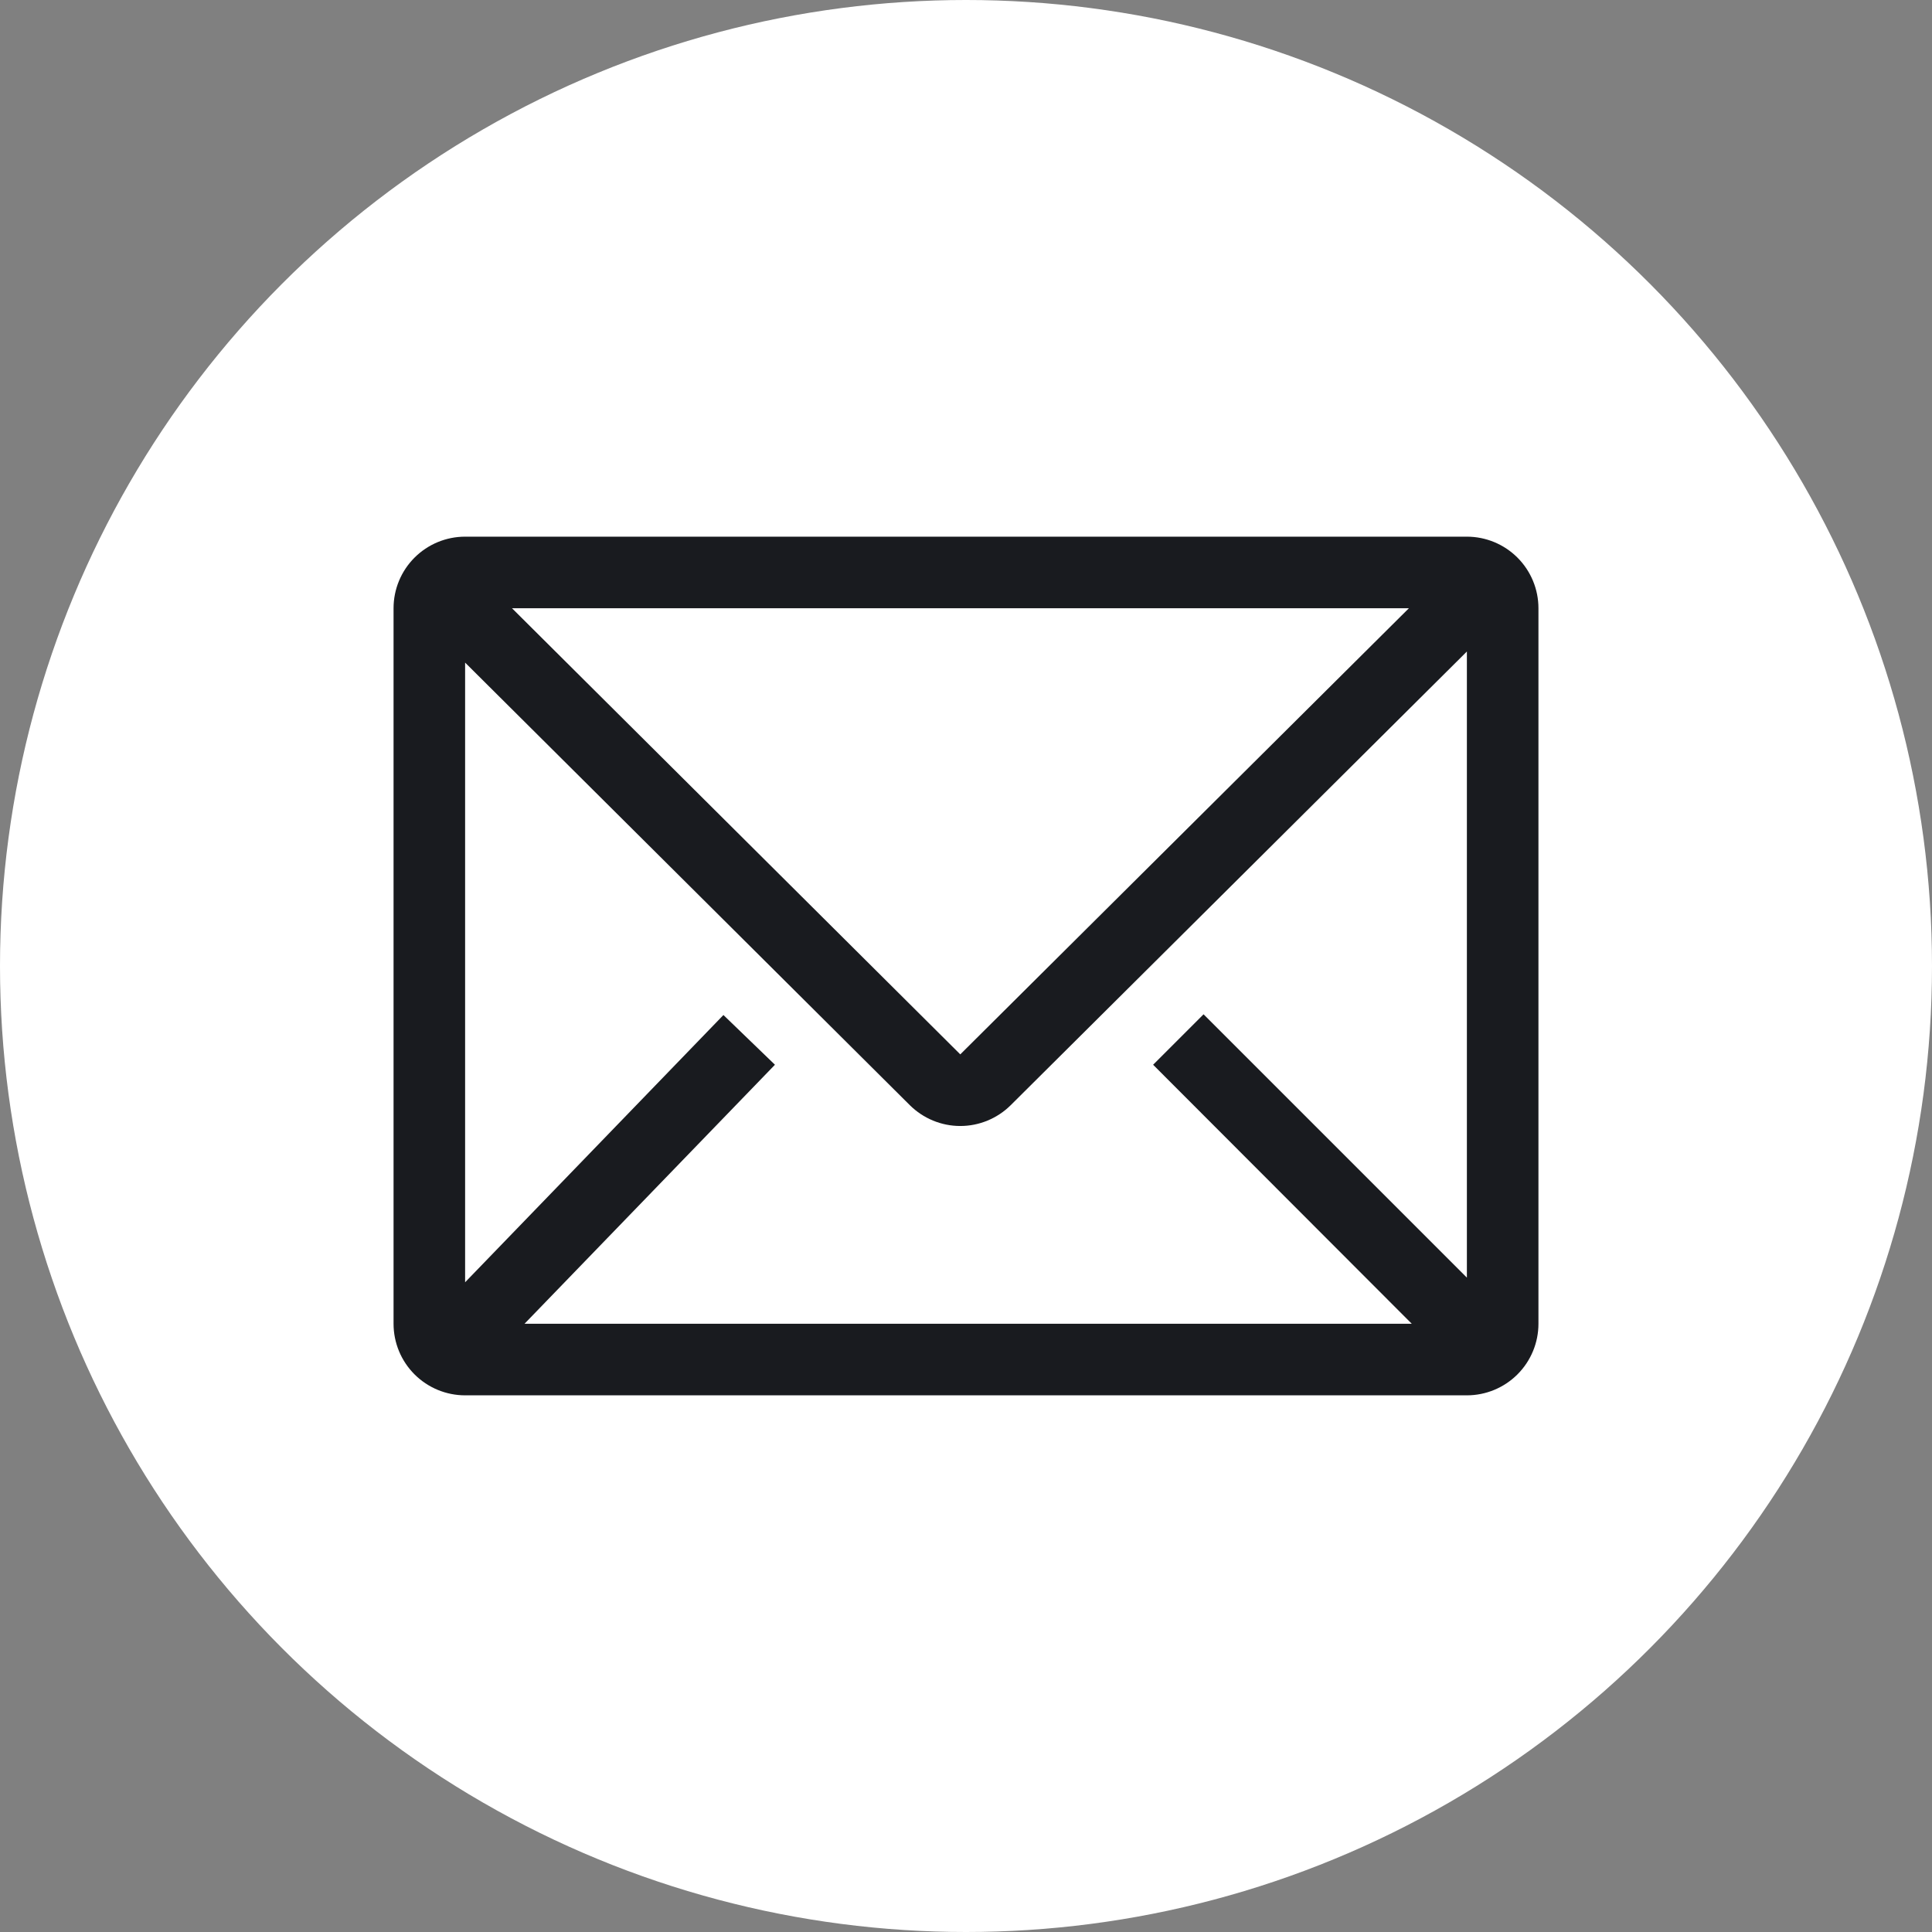
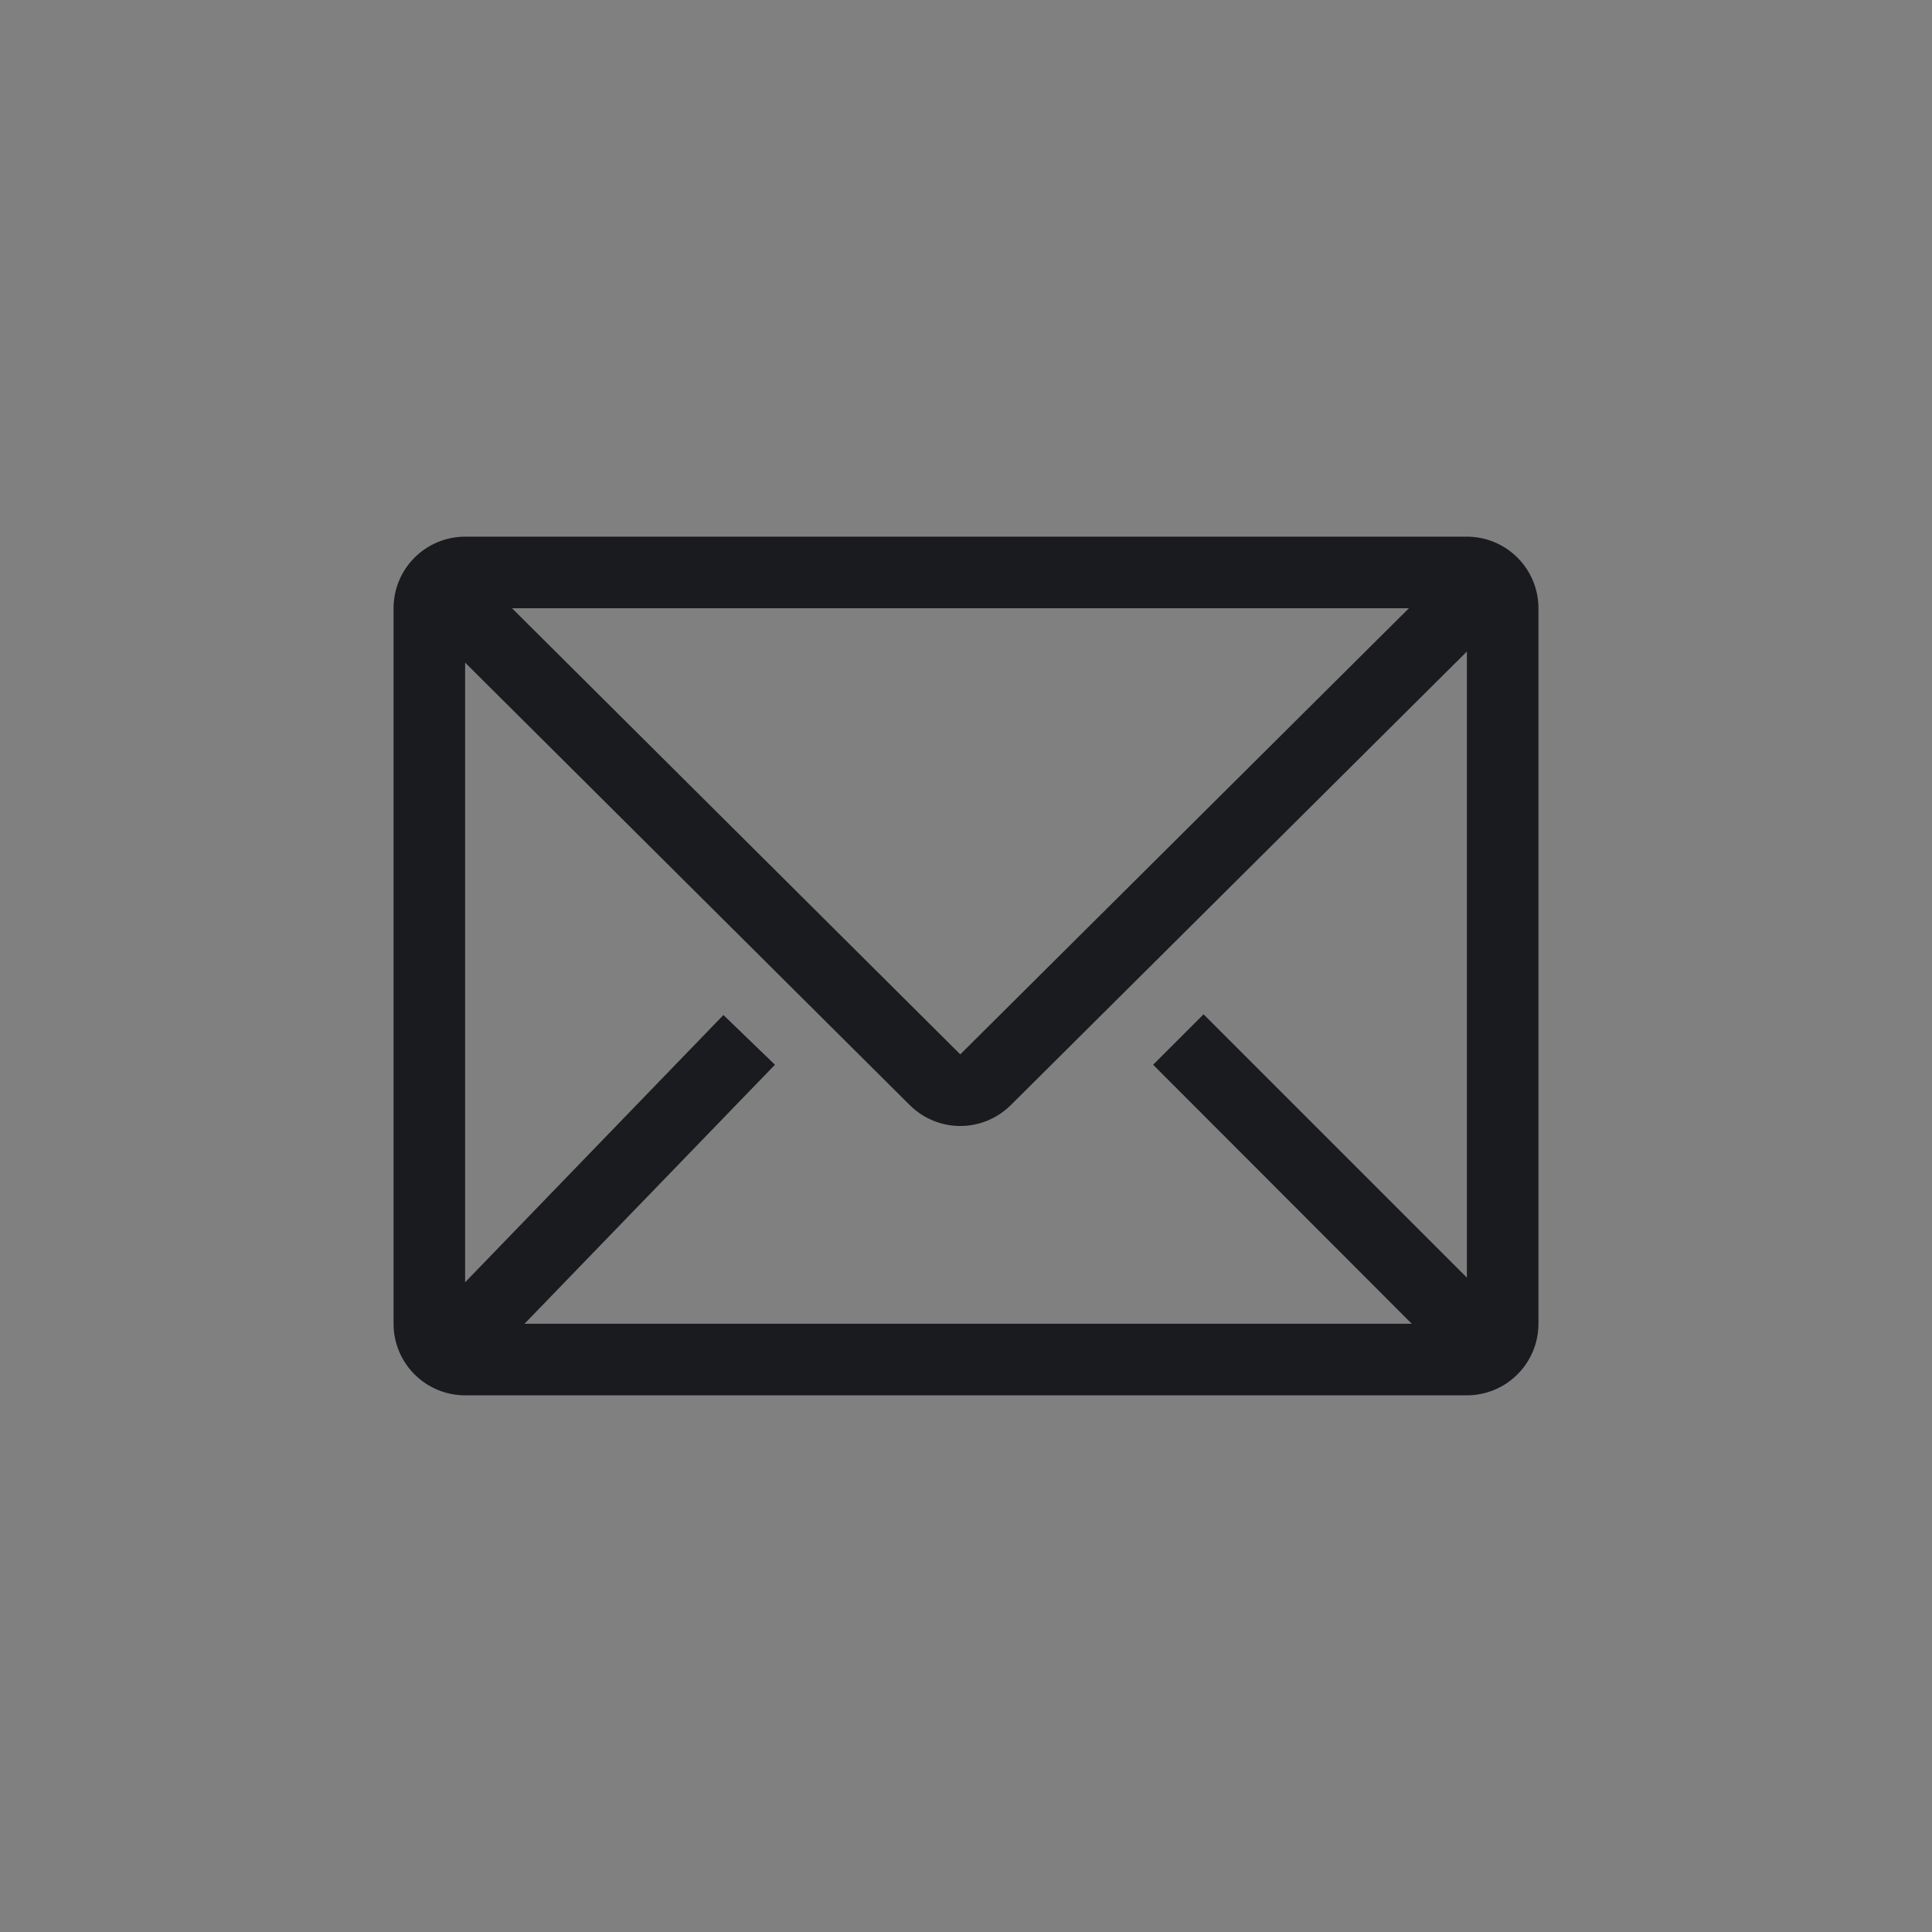
<svg xmlns="http://www.w3.org/2000/svg" width="54" height="54" viewBox="0 0 54 54" fill="none">
  <rect x="0" y="0" width="54" height="54" fill="#808080" stroke="none" />
-   <circle cx="27" cy="27" r="27" fill="white" />
  <path d="M41 15H13C12.47 15 11.961 15.211 11.586 15.586C11.211 15.961 11 16.47 11 17V37C11 37.53 11.211 38.039 11.586 38.414C11.961 38.789 12.47 39 13 39H41C41.53 39 42.039 38.789 42.414 38.414C42.789 38.039 43 37.53 43 37V17C43 16.47 42.789 15.961 42.414 15.586C42.039 15.211 41.53 15 41 15ZM39.46 37H14.66L21.66 29.76L20.22 28.37L13 35.84V18.52L25.43 30.89C25.805 31.262 26.312 31.472 26.84 31.472C27.368 31.472 27.875 31.262 28.25 30.89L41 18.21V35.71L33.64 28.35L32.23 29.76L39.46 37ZM14.31 17H39.38L26.84 29.47L14.31 17Z" fill="#191B1F" />
</svg>